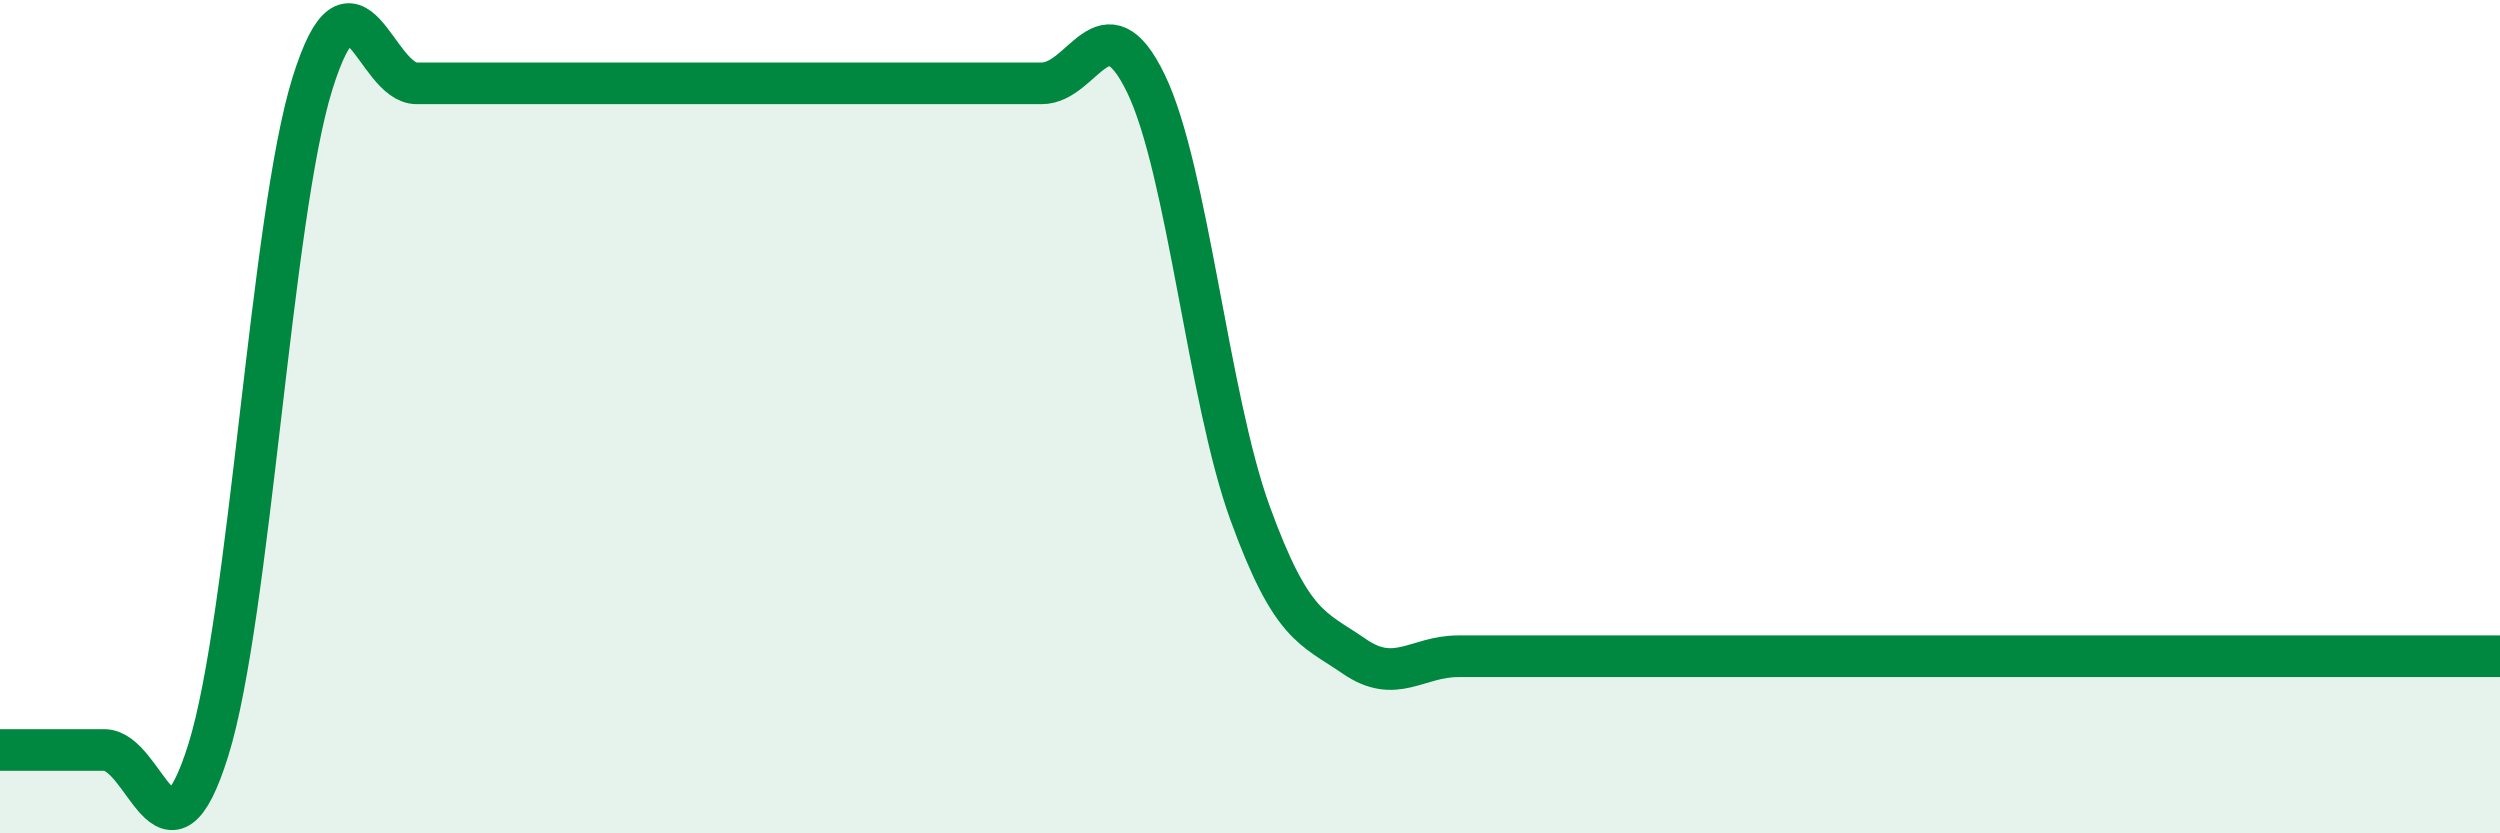
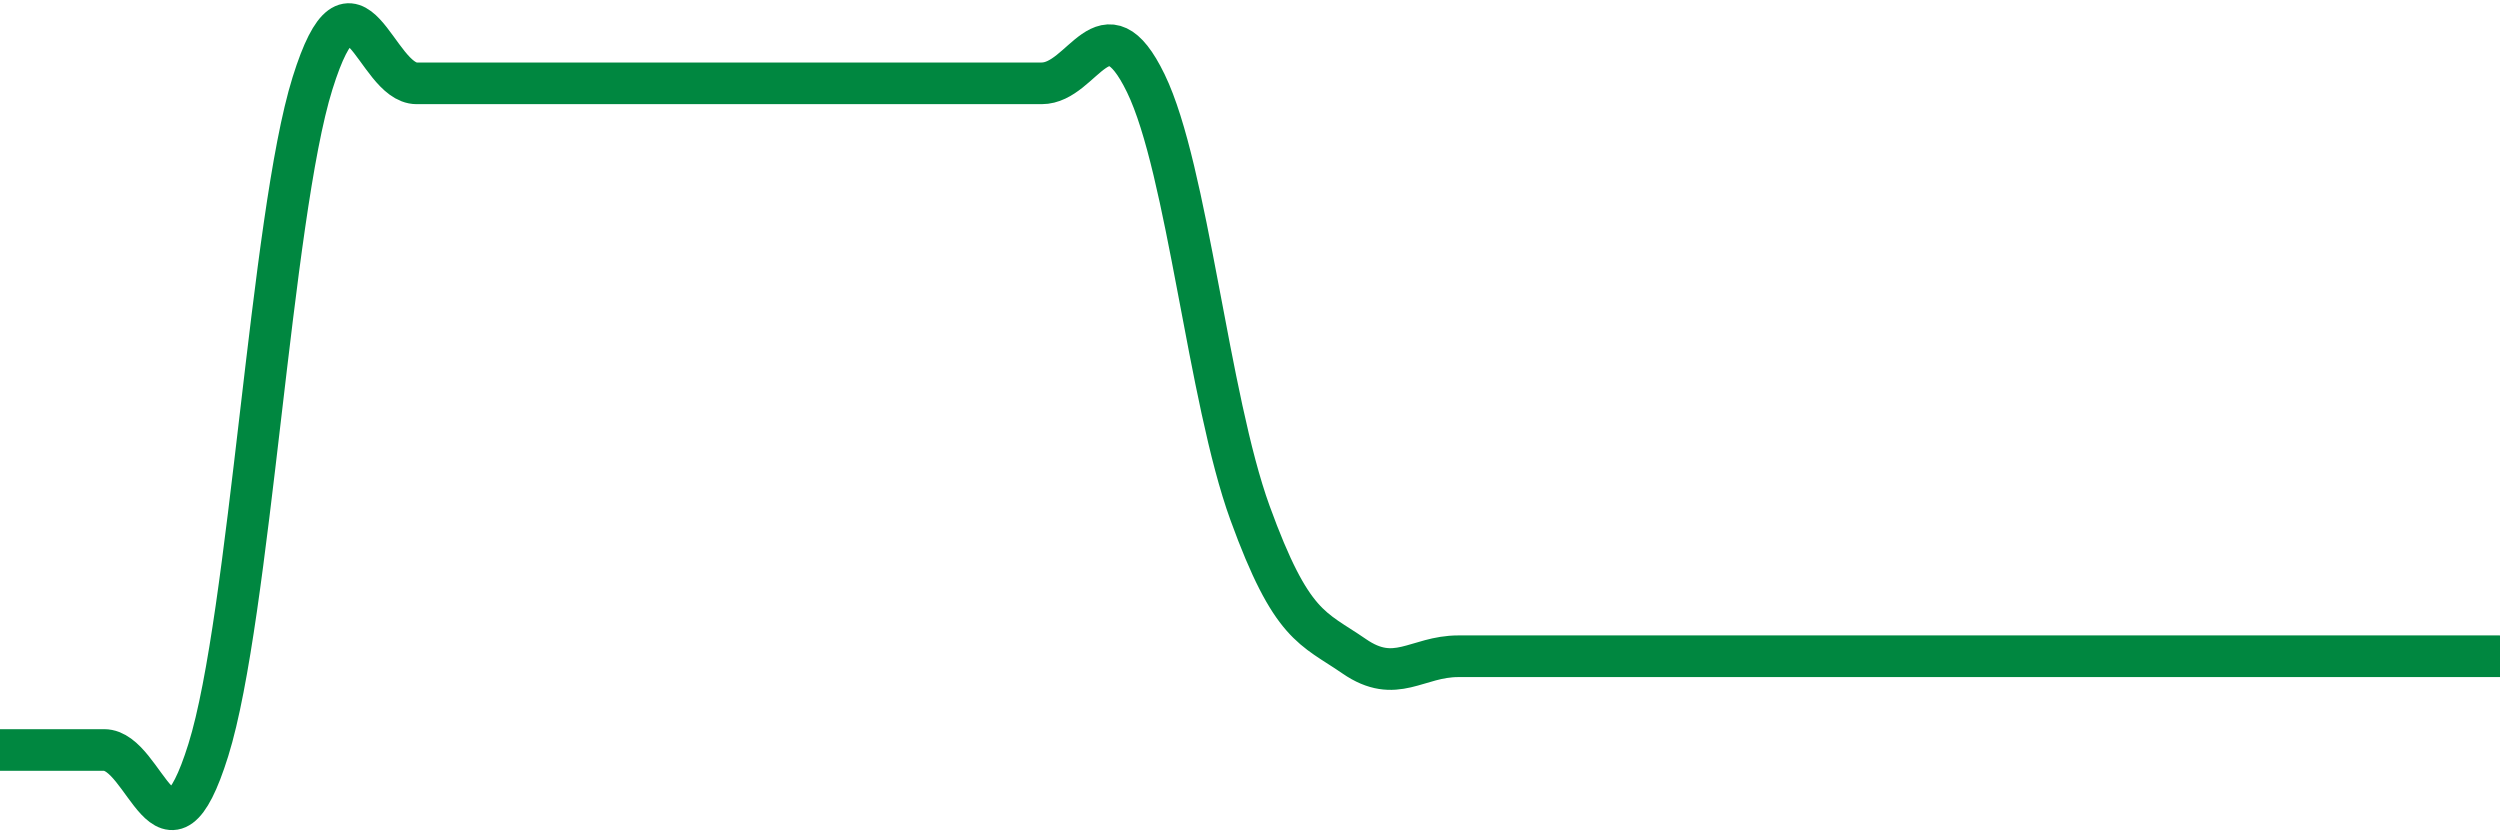
<svg xmlns="http://www.w3.org/2000/svg" width="60" height="20" viewBox="0 0 60 20">
-   <path d="M 0,18 C 0.5,18 1.5,18 2.5,18 C 3.5,18 4,21.2 5,18 C 6,14.8 6.5,5.2 7.5,2 C 8.5,-1.2 9,2 10,2 C 11,2 11.5,2 12.5,2 C 13.5,2 14,2 15,2 C 16,2 16.5,2 17.5,2 C 18.5,2 19,2 20,2 C 21,2 21.5,2 22.5,2 C 23.5,2 24,2 25,2 C 26,2 26.5,-0.06 27.5,2 C 28.5,4.06 29,9.56 30,12.31 C 31,15.06 31.5,15.06 32.5,15.75 C 33.5,16.44 34,15.75 35,15.75 C 36,15.75 36.5,15.75 37.5,15.75 C 38.5,15.75 39,15.75 40,15.75 C 41,15.75 41.5,15.75 42.5,15.75 C 43.5,15.75 44,15.75 45,15.75 C 46,15.75 46.5,15.75 47.5,15.75 C 48.5,15.75 49,15.75 50,15.75 C 51,15.75 51.5,15.75 52.5,15.75 C 53.5,15.75 53.5,15.75 55,15.75 C 56.5,15.75 59,15.75 60,15.75L60 20L0 20Z" fill="#008740" opacity="0.1" stroke-linecap="round" stroke-linejoin="round" />
-   <path d="M 0,18 C 0.5,18 1.5,18 2.5,18 C 3.5,18 4,21.2 5,18 C 6,14.8 6.5,5.2 7.5,2 C 8.5,-1.2 9,2 10,2 C 11,2 11.5,2 12.5,2 C 13.5,2 14,2 15,2 C 16,2 16.5,2 17.5,2 C 18.5,2 19,2 20,2 C 21,2 21.5,2 22.5,2 C 23.5,2 24,2 25,2 C 26,2 26.5,-0.06 27.5,2 C 28.5,4.06 29,9.56 30,12.31 C 31,15.06 31.5,15.06 32.5,15.75 C 33.5,16.44 34,15.75 35,15.75 C 36,15.75 36.5,15.75 37.5,15.75 C 38.5,15.75 39,15.75 40,15.75 C 41,15.75 41.5,15.75 42.5,15.75 C 43.5,15.75 44,15.75 45,15.75 C 46,15.75 46.5,15.75 47.5,15.75 C 48.5,15.75 49,15.75 50,15.75 C 51,15.75 51.5,15.75 52.5,15.75 C 53.5,15.75 53.5,15.75 55,15.75 C 56.5,15.75 59,15.75 60,15.75" stroke="#008740" stroke-width="1" fill="none" stroke-linecap="round" stroke-linejoin="round" />
+   <path d="M 0,18 C 0.5,18 1.5,18 2.5,18 C 3.5,18 4,21.2 5,18 C 6,14.8 6.5,5.2 7.5,2 C 8.5,-1.2 9,2 10,2 C 11,2 11.5,2 12.5,2 C 13.5,2 14,2 15,2 C 16,2 16.5,2 17.5,2 C 18.5,2 19,2 20,2 C 21,2 21.5,2 22.5,2 C 23.5,2 24,2 25,2 C 26,2 26.5,-0.06 27.5,2 C 28.5,4.06 29,9.56 30,12.31 C 31,15.06 31.5,15.06 32.5,15.75 C 33.5,16.44 34,15.75 35,15.75 C 36,15.75 36.5,15.75 37.5,15.75 C 38.5,15.75 39,15.75 40,15.75 C 41,15.75 41.5,15.75 42.5,15.75 C 43.5,15.75 44,15.75 45,15.75 C 46,15.75 46.5,15.75 47.5,15.75 C 48.5,15.75 49,15.75 50,15.75 C 51,15.75 51.5,15.75 52.5,15.75 C 56.5,15.75 59,15.75 60,15.75" stroke="#008740" stroke-width="1" fill="none" stroke-linecap="round" stroke-linejoin="round" />
</svg>